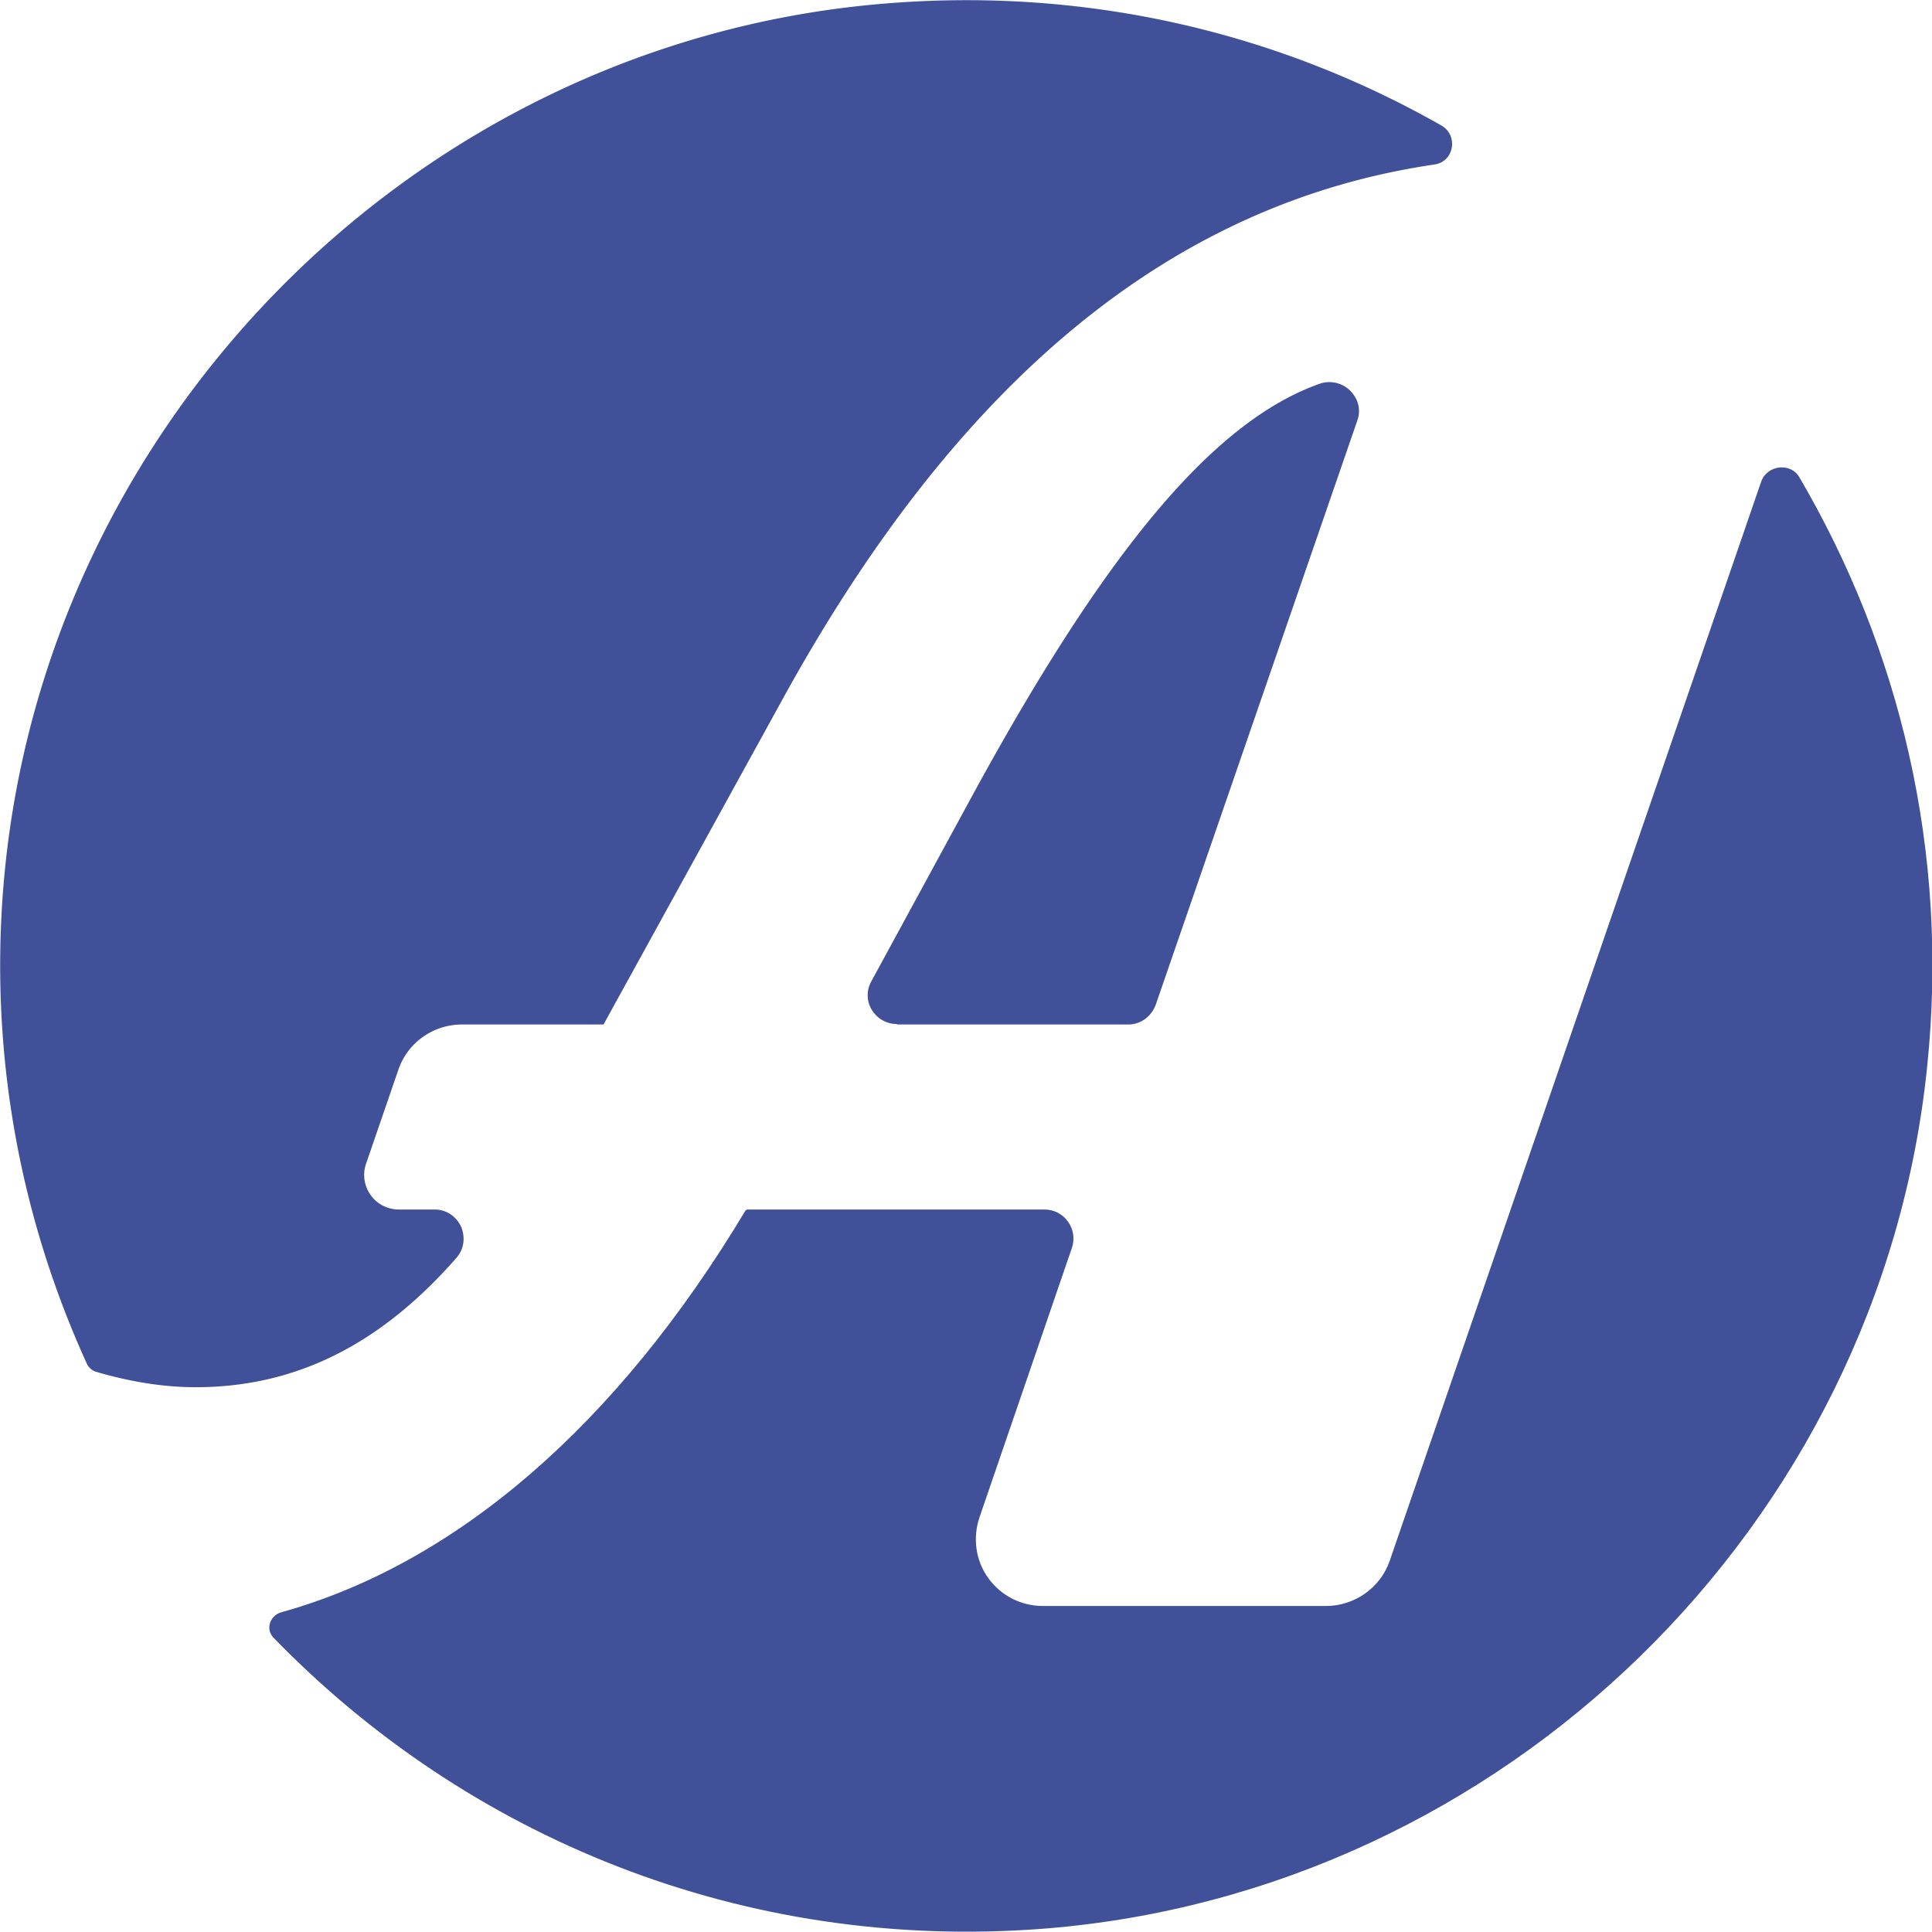
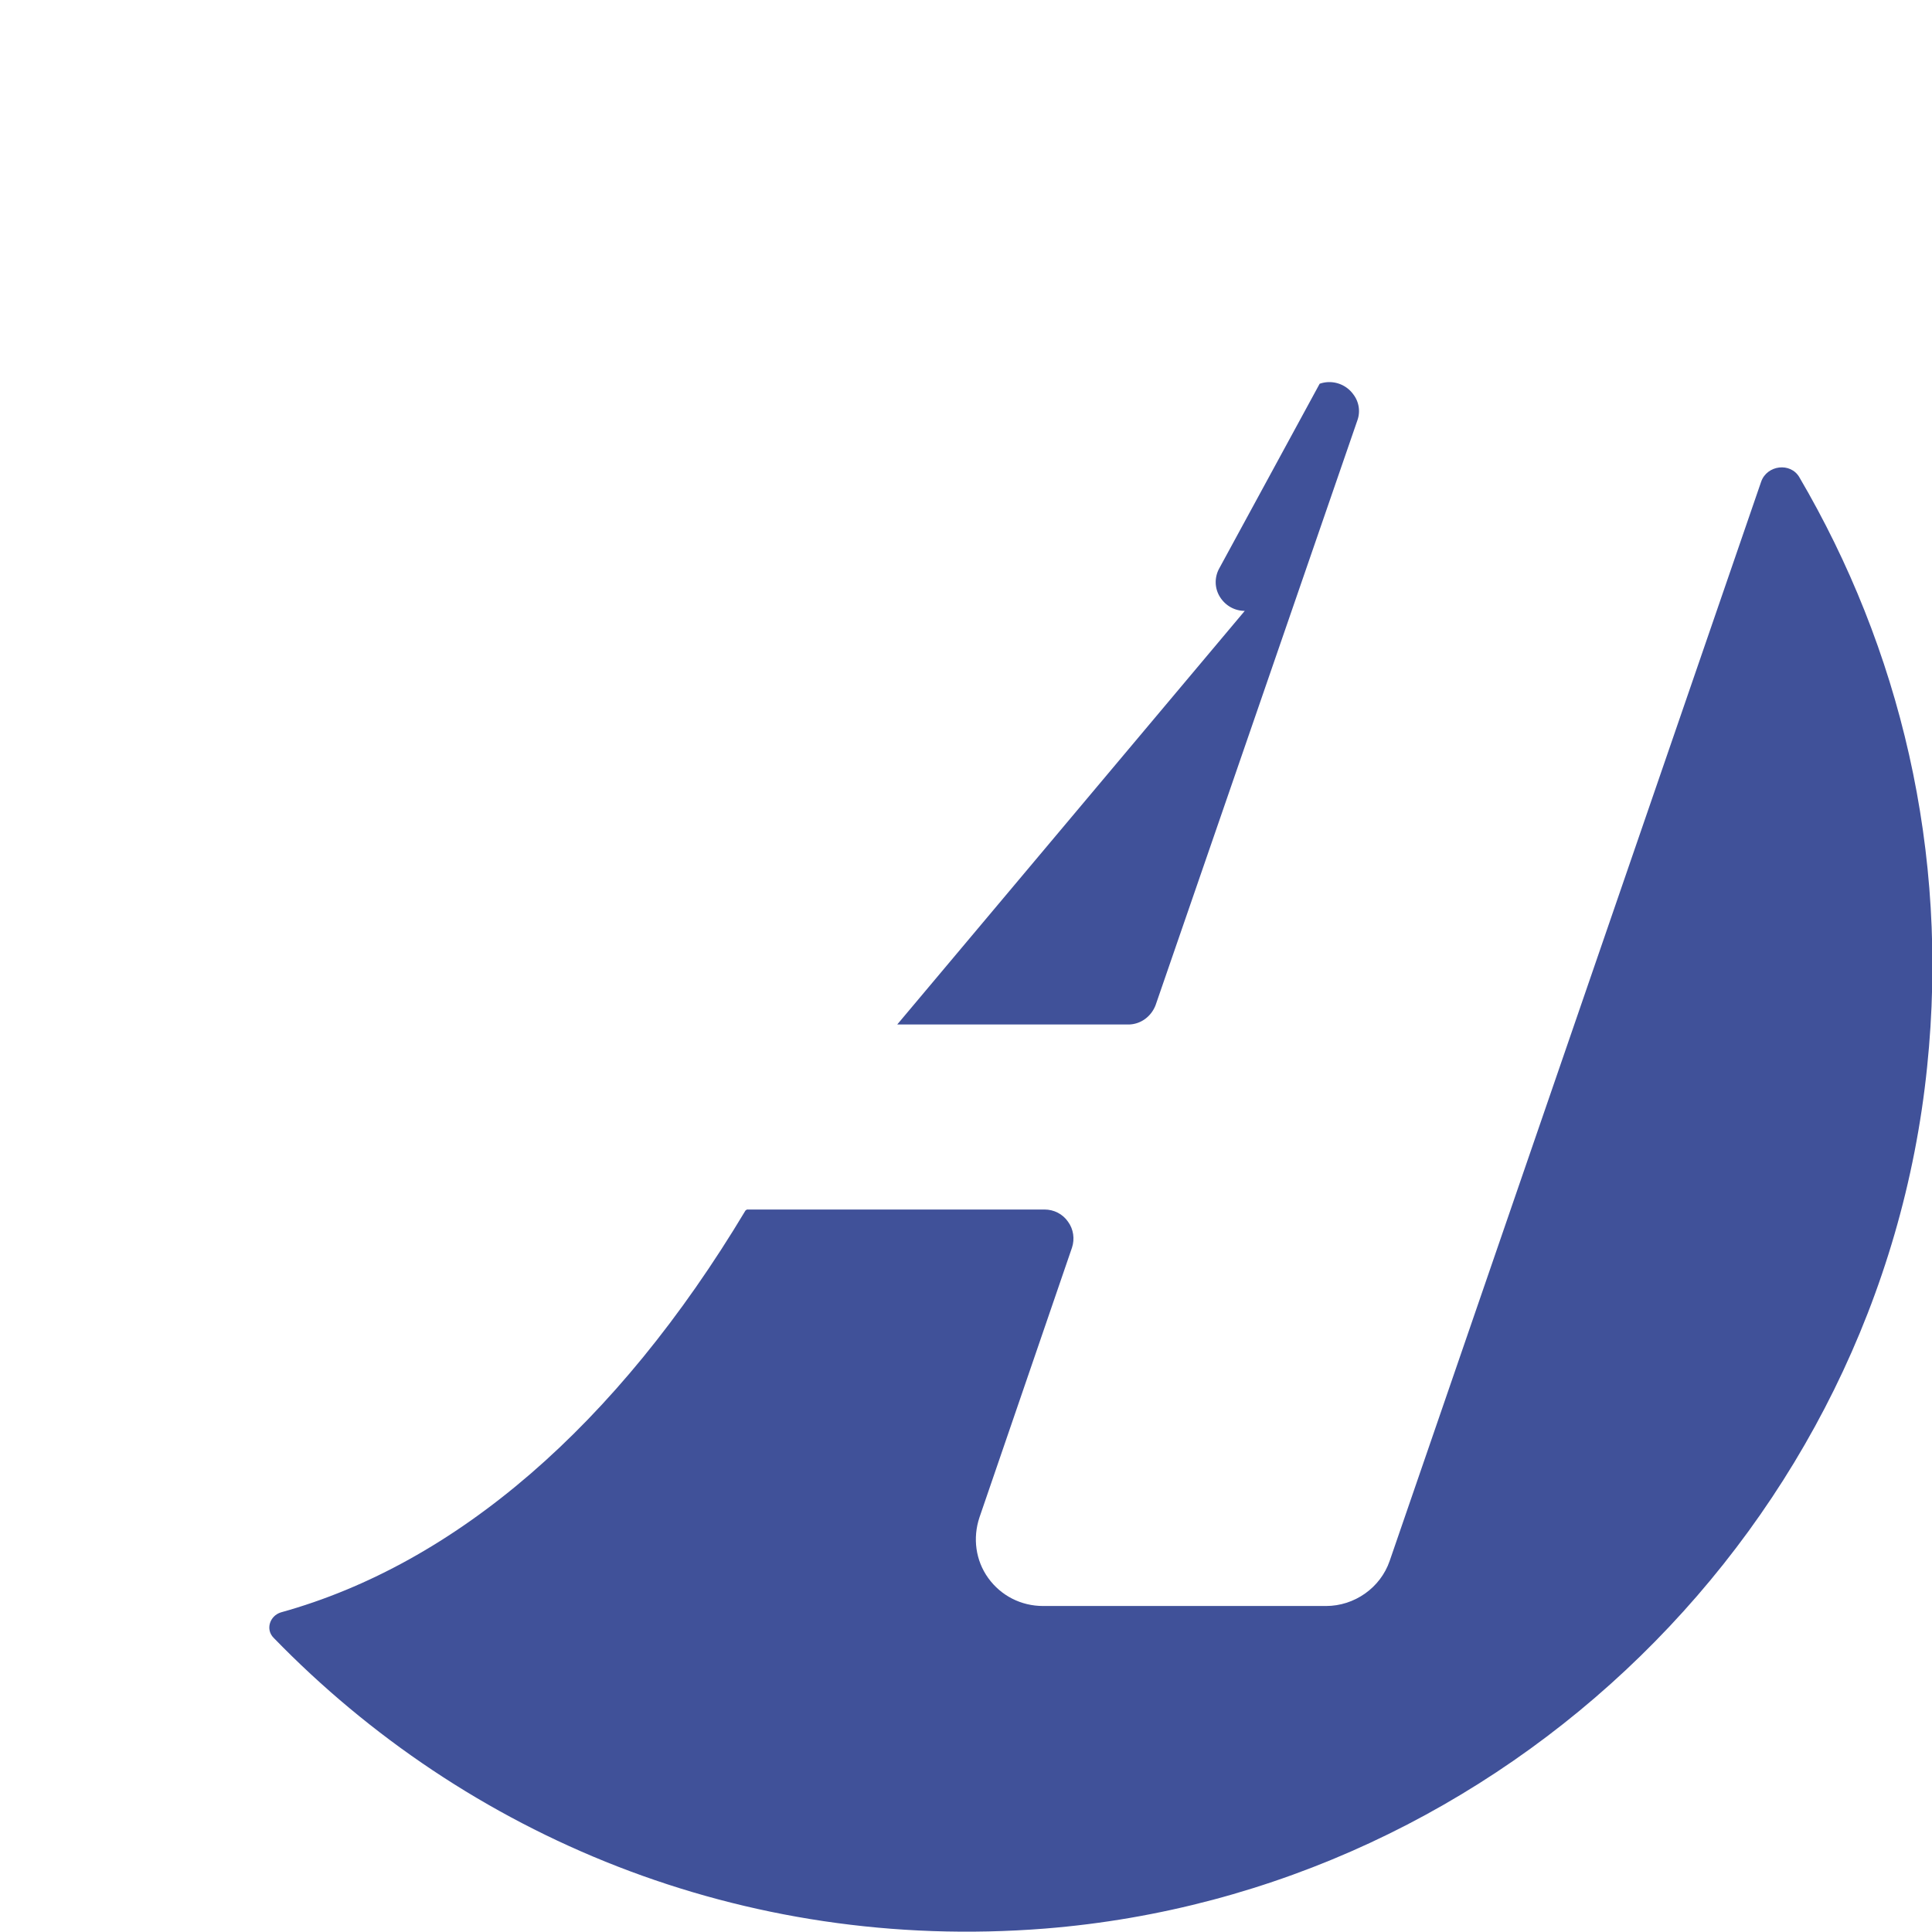
<svg xmlns="http://www.w3.org/2000/svg" data-bbox="0.004 0.004 39.475 39.46" viewBox="0 0 39.47 39.47" data-type="color">
  <g>
-     <path d="M18.33 20.93h4.72c.25 0 .47-.16.56-.4l4.12-11.94a.56.56 0 0 0-.08-.53.603.603 0 0 0-.69-.22c-2.15.76-4.35 3.37-7.11 8.44l-2.05 3.77c-.1.18-.1.4.01.58.11.18.3.29.51.29Z" fill="#405199" data-color="1" />
+     <path d="M18.33 20.93h4.72c.25 0 .47-.16.56-.4l4.12-11.94a.56.56 0 0 0-.08-.53.603.603 0 0 0-.69-.22l-2.05 3.77c-.1.18-.1.4.01.58.11.18.3.29.51.29Z" fill="#405199" data-color="1" />
    <path d="M15.26 24.71h6.08c.19 0 .37.09.48.25.11.15.14.35.08.53L20.01 31c-.14.42-.08.88.18 1.24s.67.57 1.12.57h5.78c.58 0 1.11-.37 1.3-.92l7.59-22.05c.12-.34.6-.4.78-.09 2.04 3.48 3.07 7.63 2.61 12.05-.96 9.36-8.64 16.85-18.02 17.6-6.2.49-11.83-1.89-15.76-5.94-.17-.17-.08-.45.15-.52 3.57-.99 6.86-3.82 9.49-8.21l.03-.02Z" fill="#405199" data-color="1" />
-     <path d="M9.33 25.69c.15-.17.18-.41.09-.63-.1-.21-.3-.35-.54-.35h-.73c-.23 0-.45-.11-.58-.3a.7.7 0 0 1-.09-.64l.66-1.92c.19-.55.71-.92 1.3-.92h2.89l3.6-6.54c3.61-6.61 8-10.24 13.38-11.03.4-.06.49-.6.13-.8C26.08.65 22.11-.3 17.88.09 8.4.96.78 8.73.06 18.23c-.26 3.45.39 6.72 1.71 9.62.04.09.12.16.21.18.72.21 1.39.31 2.02.31 2.04 0 3.78-.87 5.34-2.66Z" fill="#405199" data-color="1" />
  </g>
</svg>